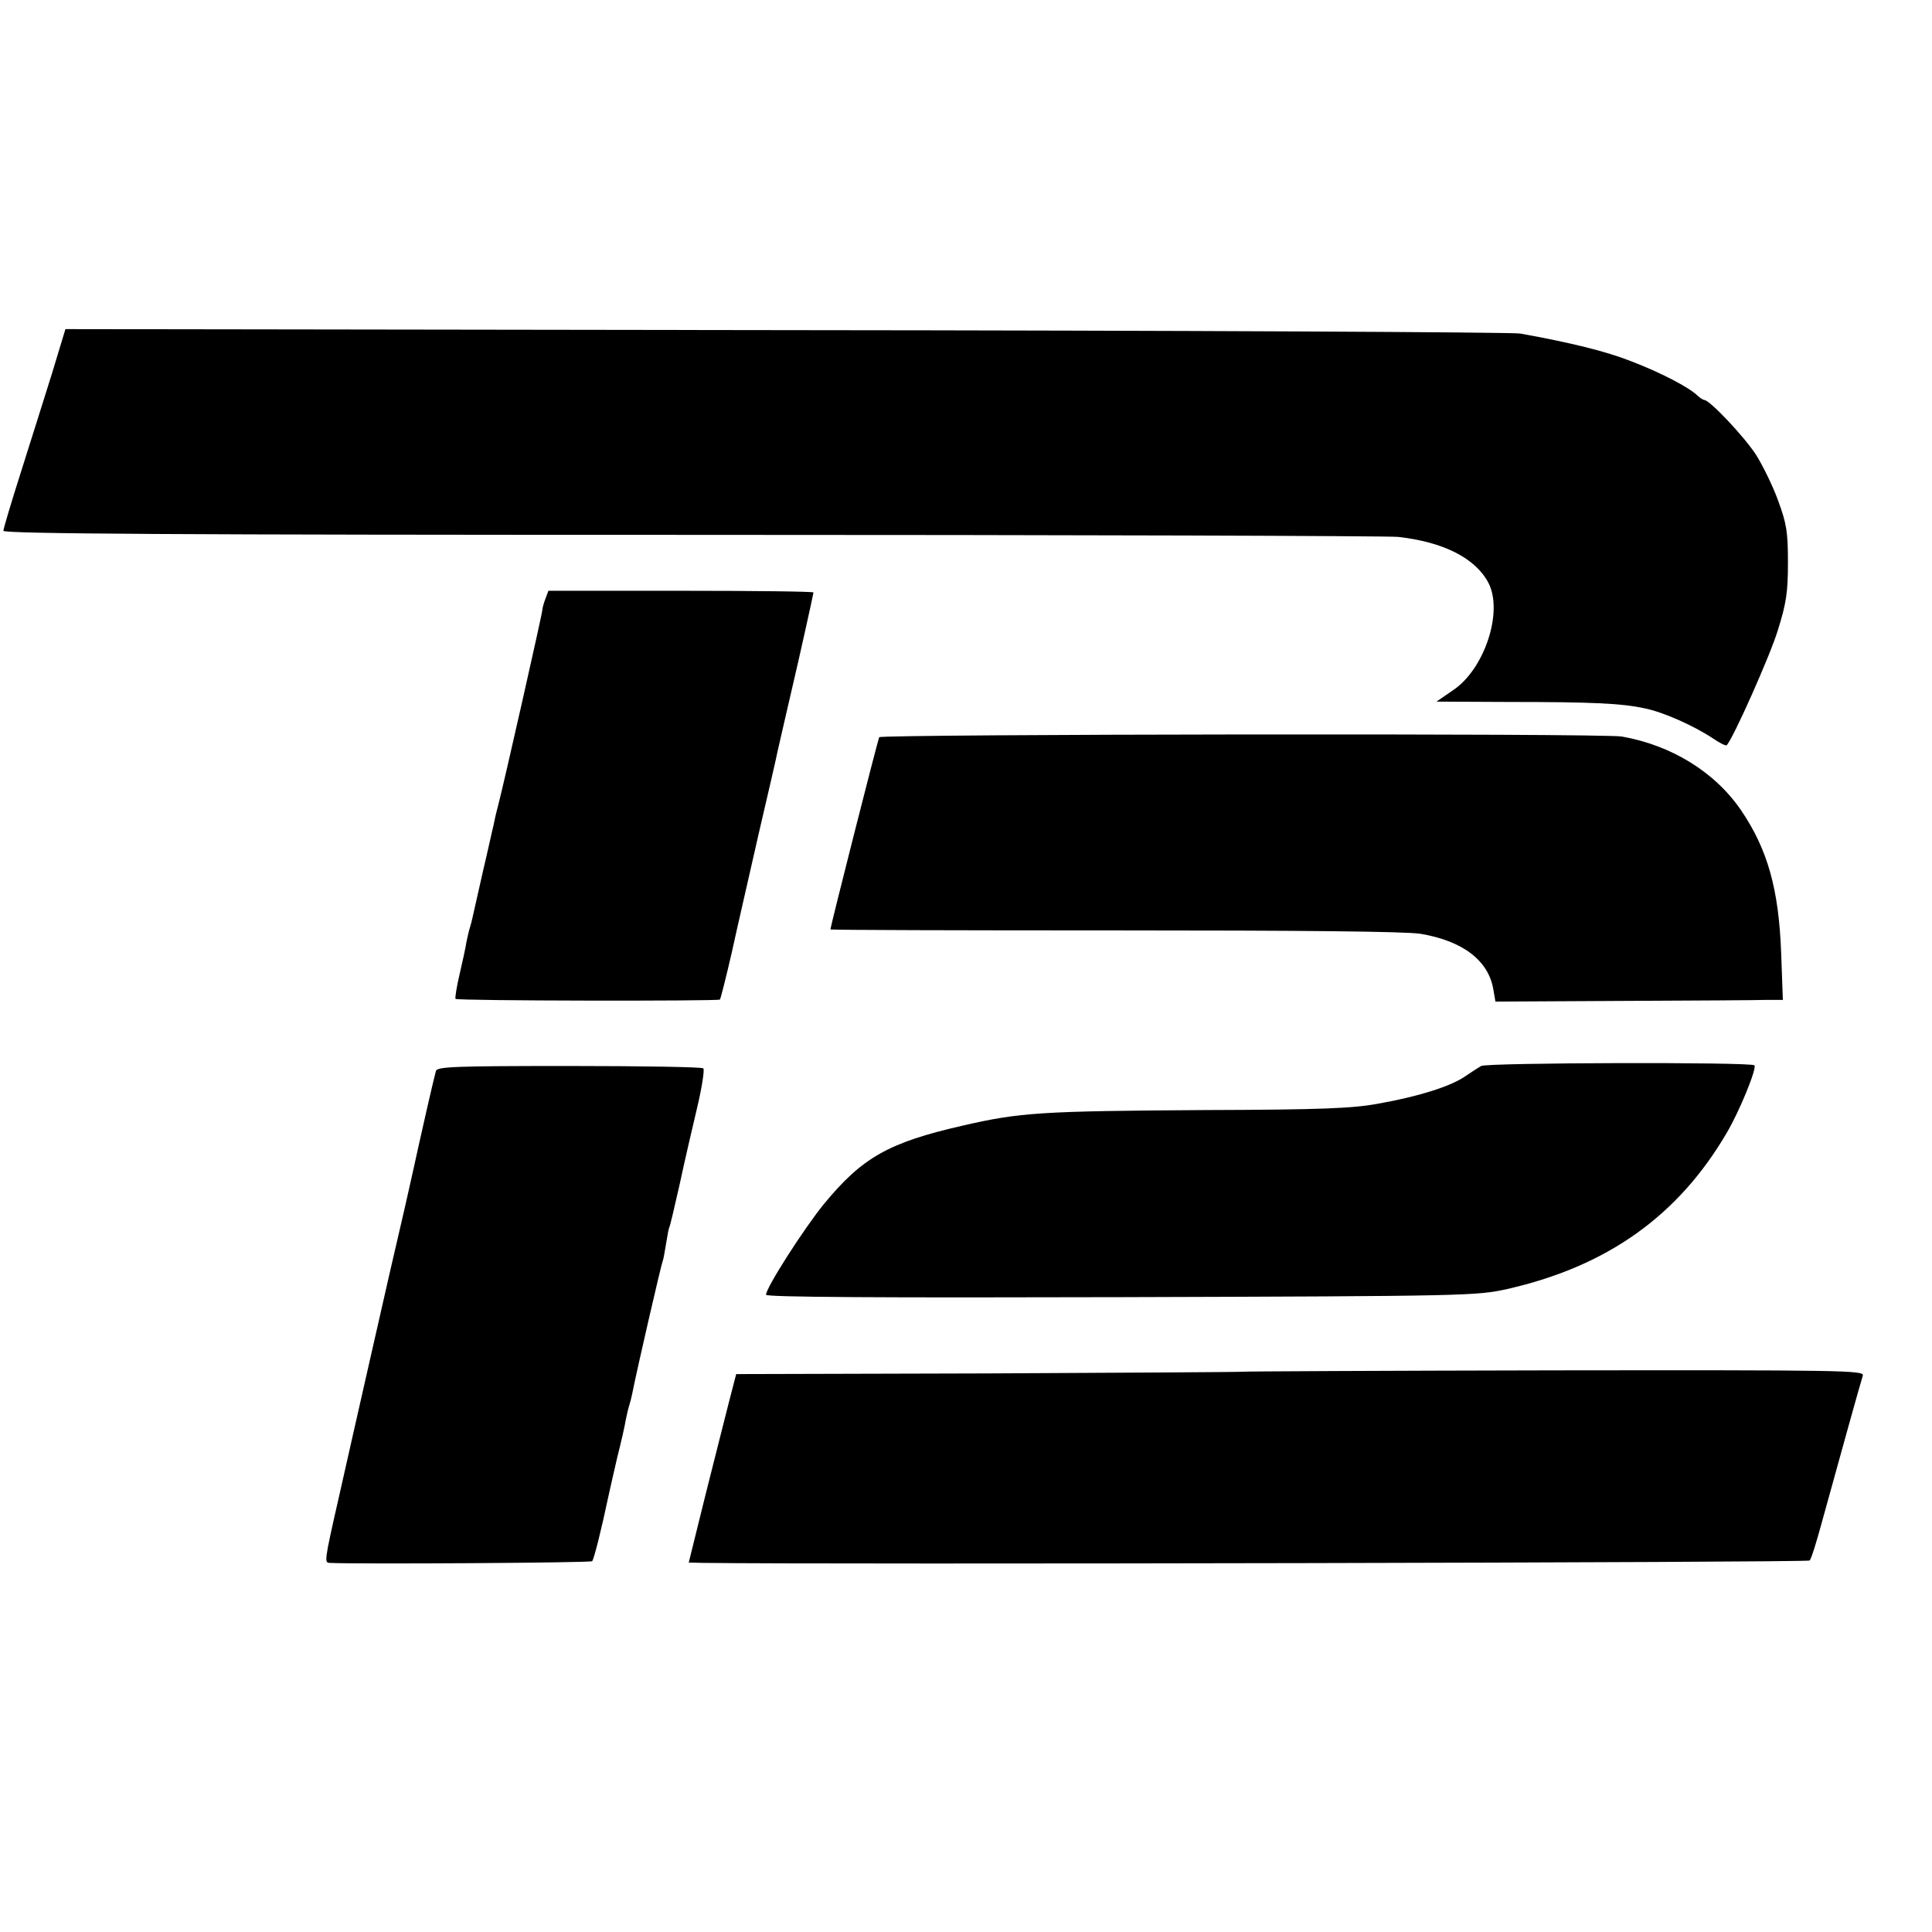
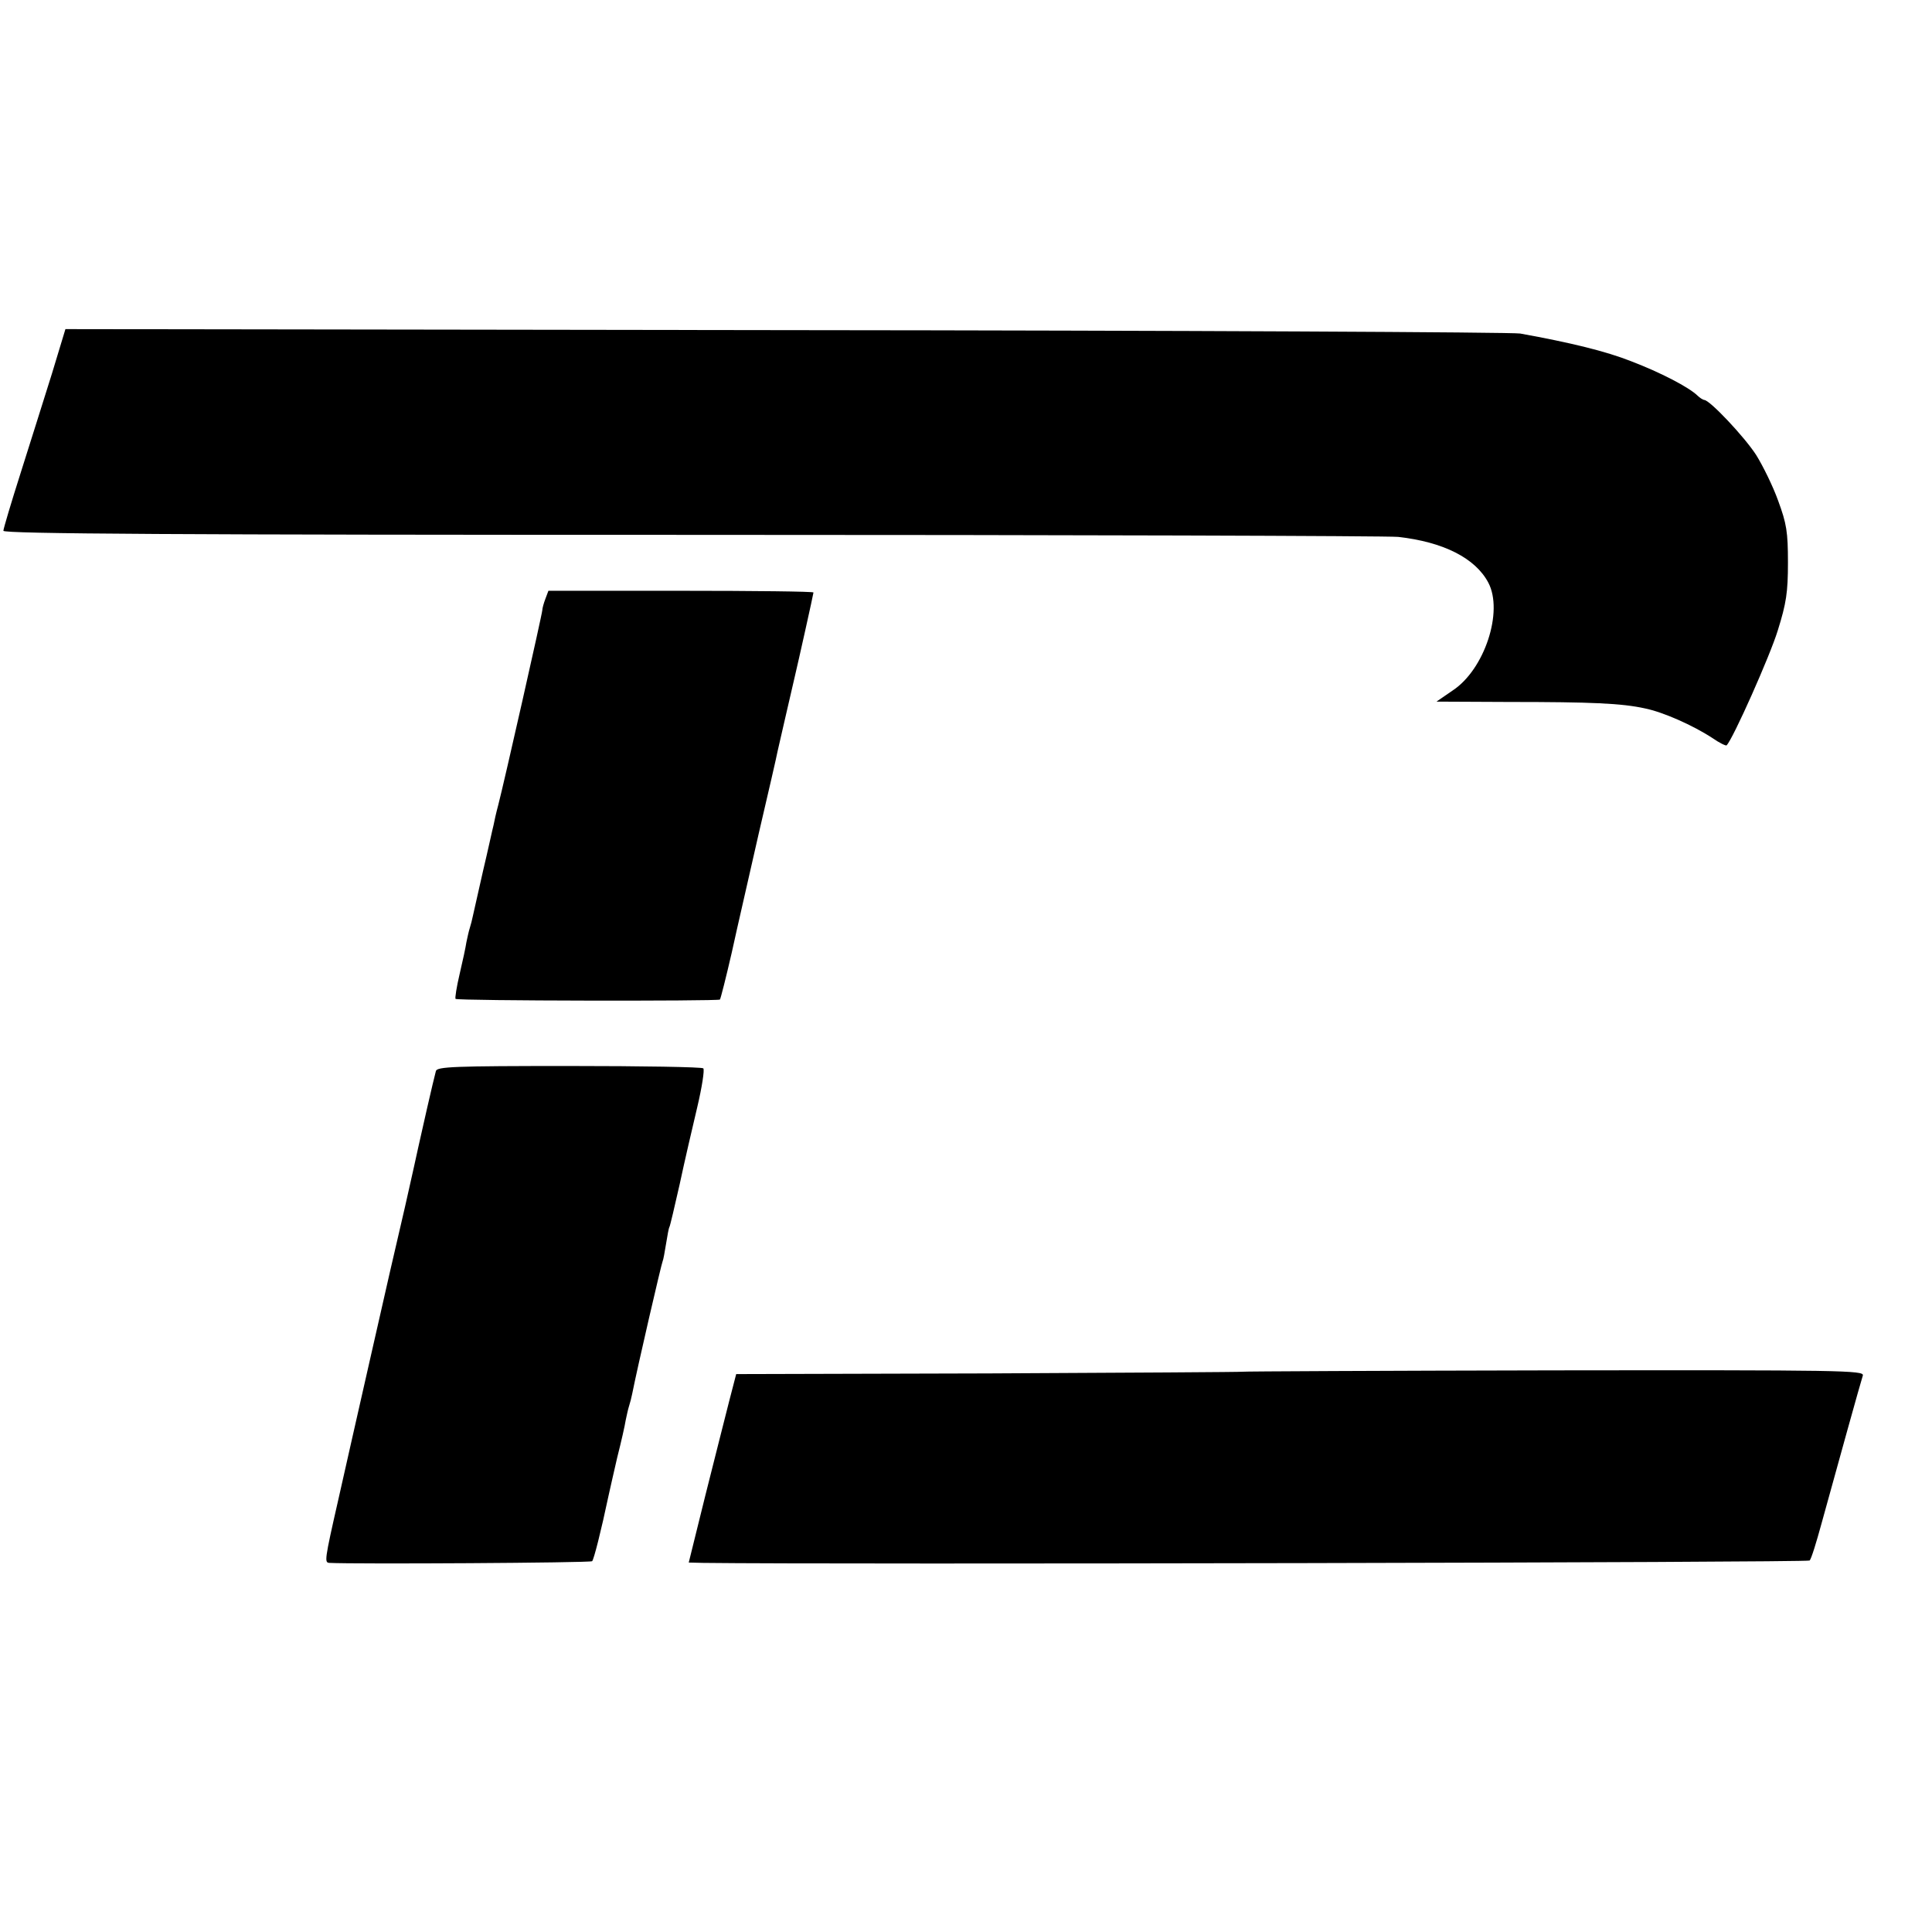
<svg xmlns="http://www.w3.org/2000/svg" version="1.0" width="570pt" height="570pt" viewBox="0 0 570 570" preserveAspectRatio="xMidYMid meet">
  <g transform="translate(0,570) scale(0.1,-0.1)" fill="#000000" stroke="none">
    <path d="M153 4597 c-23 -73 -64 -204 -92 -292 -28 -88 -51 -165 -51 -171 0 -9 530 -12 2028 -12 1115 0 2054 -3 2087 -6 134 -15 228 -63 266 -135 45 -85 -11 -256 -105 -318 l-48 -33 213 -1 c245 0 334 -4 402 -19 54 -11 142 -50 200 -88 20 -14 39 -23 41 -21 19 19 128 264 151 339 25 80 30 112 30 200 0 91 -4 115 -29 183 -15 42 -45 103 -65 135 -35 54 -137 162 -153 162 -3 0 -13 6 -20 13 -26 25 -109 68 -195 101 -76 30 -179 55 -328 82 -22 4 -997 9 -2166 10 l-2126 3 -40 -132z" />
    <path d="M1609 3933 c-5 -13 -9 -28 -9 -33 0 -10 -113 -510 -130 -575 -6 -22 -12 -49 -14 -60 -3 -11 -16 -72 -31 -135 -14 -63 -28 -123 -30 -133 -2 -10 -6 -26 -9 -35 -3 -9 -7 -28 -10 -42 -2 -14 -11 -56 -20 -94 -9 -38 -14 -71 -12 -73 5 -6 775 -7 780 -2 2 2 18 65 35 139 16 74 53 233 80 353 28 120 53 228 55 240 4 19 40 173 50 217 11 46 56 248 56 252 0 3 -176 5 -391 5 l-391 0 -9 -24z" />
-     <path d="M2594 3525 c-7 -18 -144 -559 -144 -567 0 -2 377 -3 838 -3 559 0 859 -3 903 -10 125 -21 201 -79 215 -165 l6 -35 376 2 c208 1 398 2 425 3 l47 0 -5 138 c-7 189 -40 306 -118 421 -77 113 -205 192 -352 218 -52 10 -2188 7 -2191 -2z" />
-     <path d="M4370 2555 c-9 -5 -32 -20 -51 -33 -43 -28 -134 -57 -252 -78 -75 -14 -167 -18 -509 -19 -488 -3 -549 -7 -718 -46 -219 -50 -296 -94 -409 -231 -58 -71 -171 -247 -171 -268 0 -7 334 -9 1048 -7 1021 3 1049 4 1139 24 295 67 504 216 647 460 39 66 90 192 82 200 -10 10 -790 8 -806 -2z" />
    <path d="M1286 2540 c-6 -21 -47 -201 -52 -225 -2 -11 -20 -90 -39 -175 -20 -85 -66 -285 -102 -445 -36 -159 -79 -348 -95 -420 -41 -180 -41 -185 -26 -186 73 -4 770 0 775 5 5 5 26 87 49 196 3 13 14 63 25 110 12 47 23 96 25 110 3 14 7 33 10 42 3 9 7 25 9 35 16 81 87 387 90 392 2 4 6 26 10 51 4 25 8 47 10 50 2 3 15 59 30 125 14 66 38 169 52 228 14 59 22 111 18 115 -3 4 -182 7 -396 7 -339 0 -390 -2 -393 -15z" />
    <path d="M3666 1653 c-1 -1 -337 -3 -748 -5 l-746 -2 -21 -81 c-11 -44 -43 -169 -70 -277 l-49 -198 42 -1 c390 -5 3260 1 3265 7 5 5 20 54 35 109 46 167 116 419 122 437 4 15 -64 16 -911 15 -504 -1 -918 -3 -919 -4z" />
  </g>
</svg>